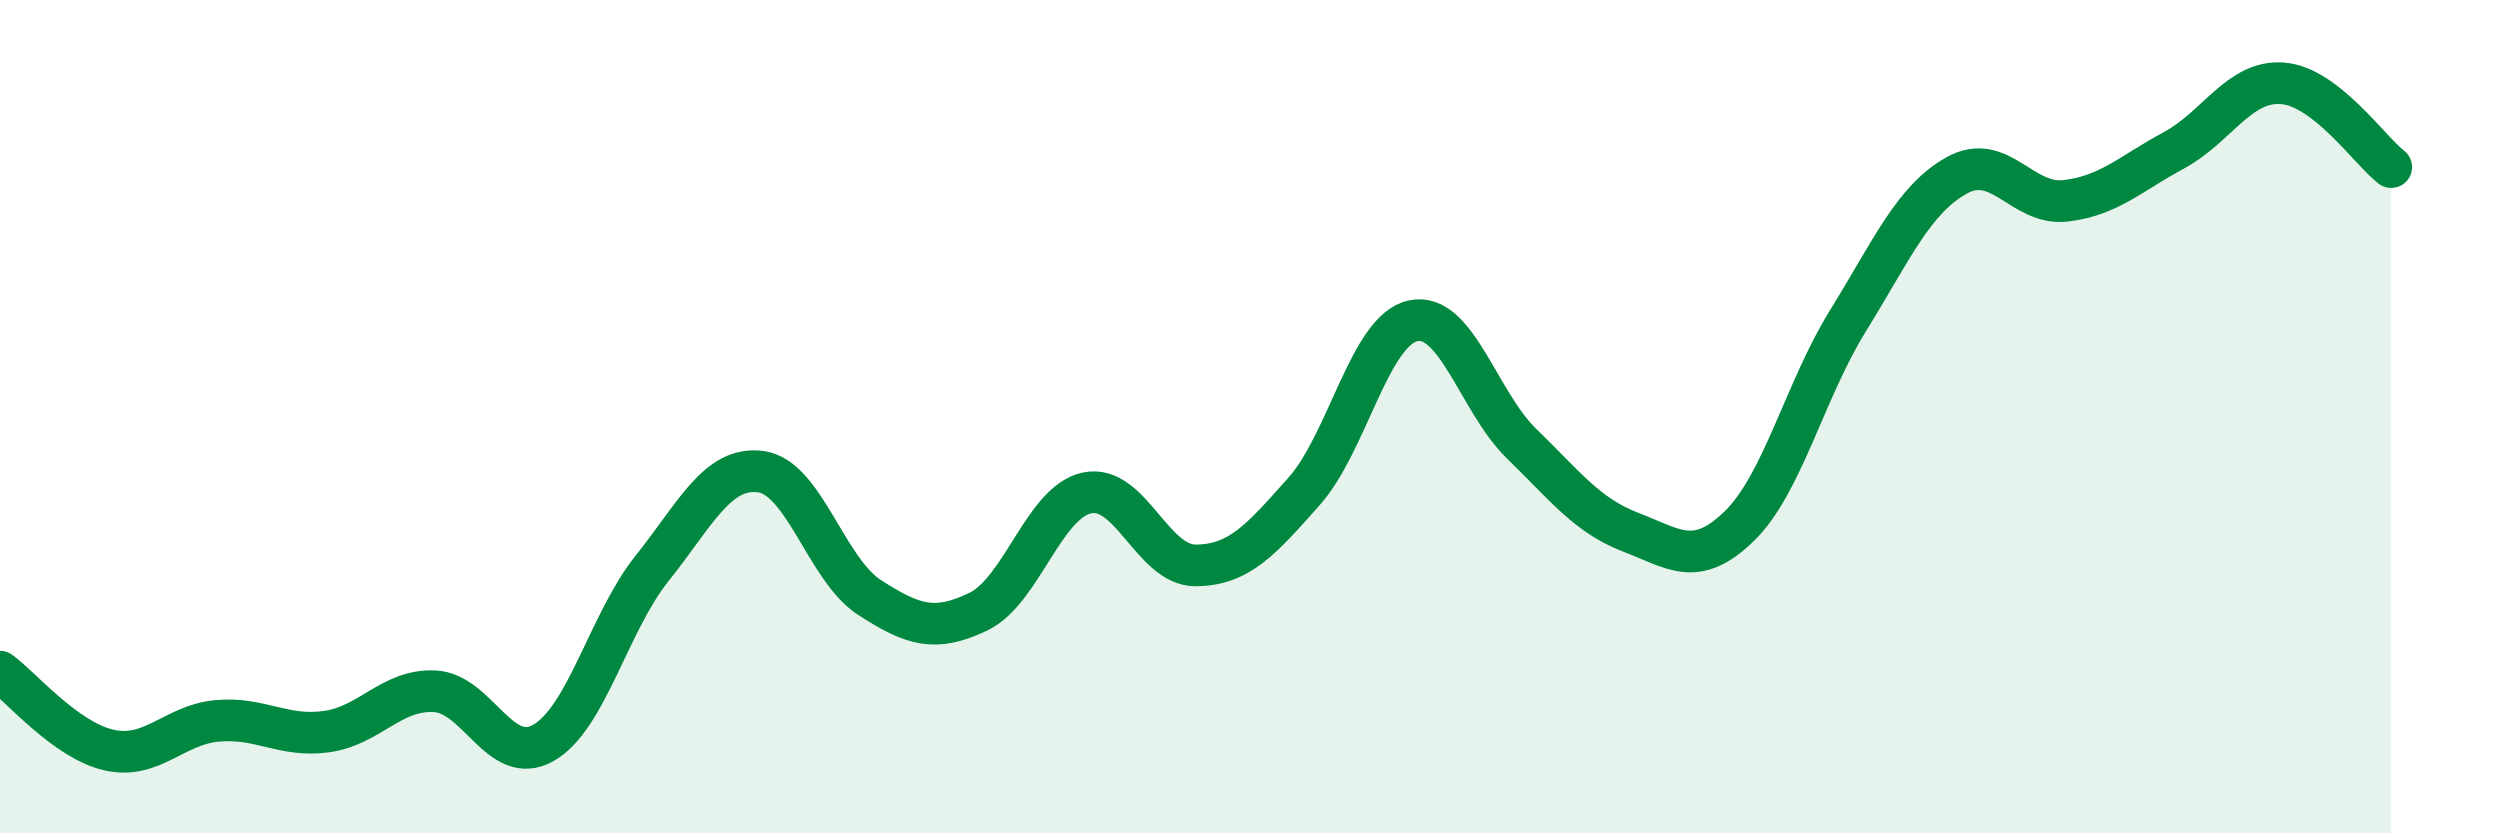
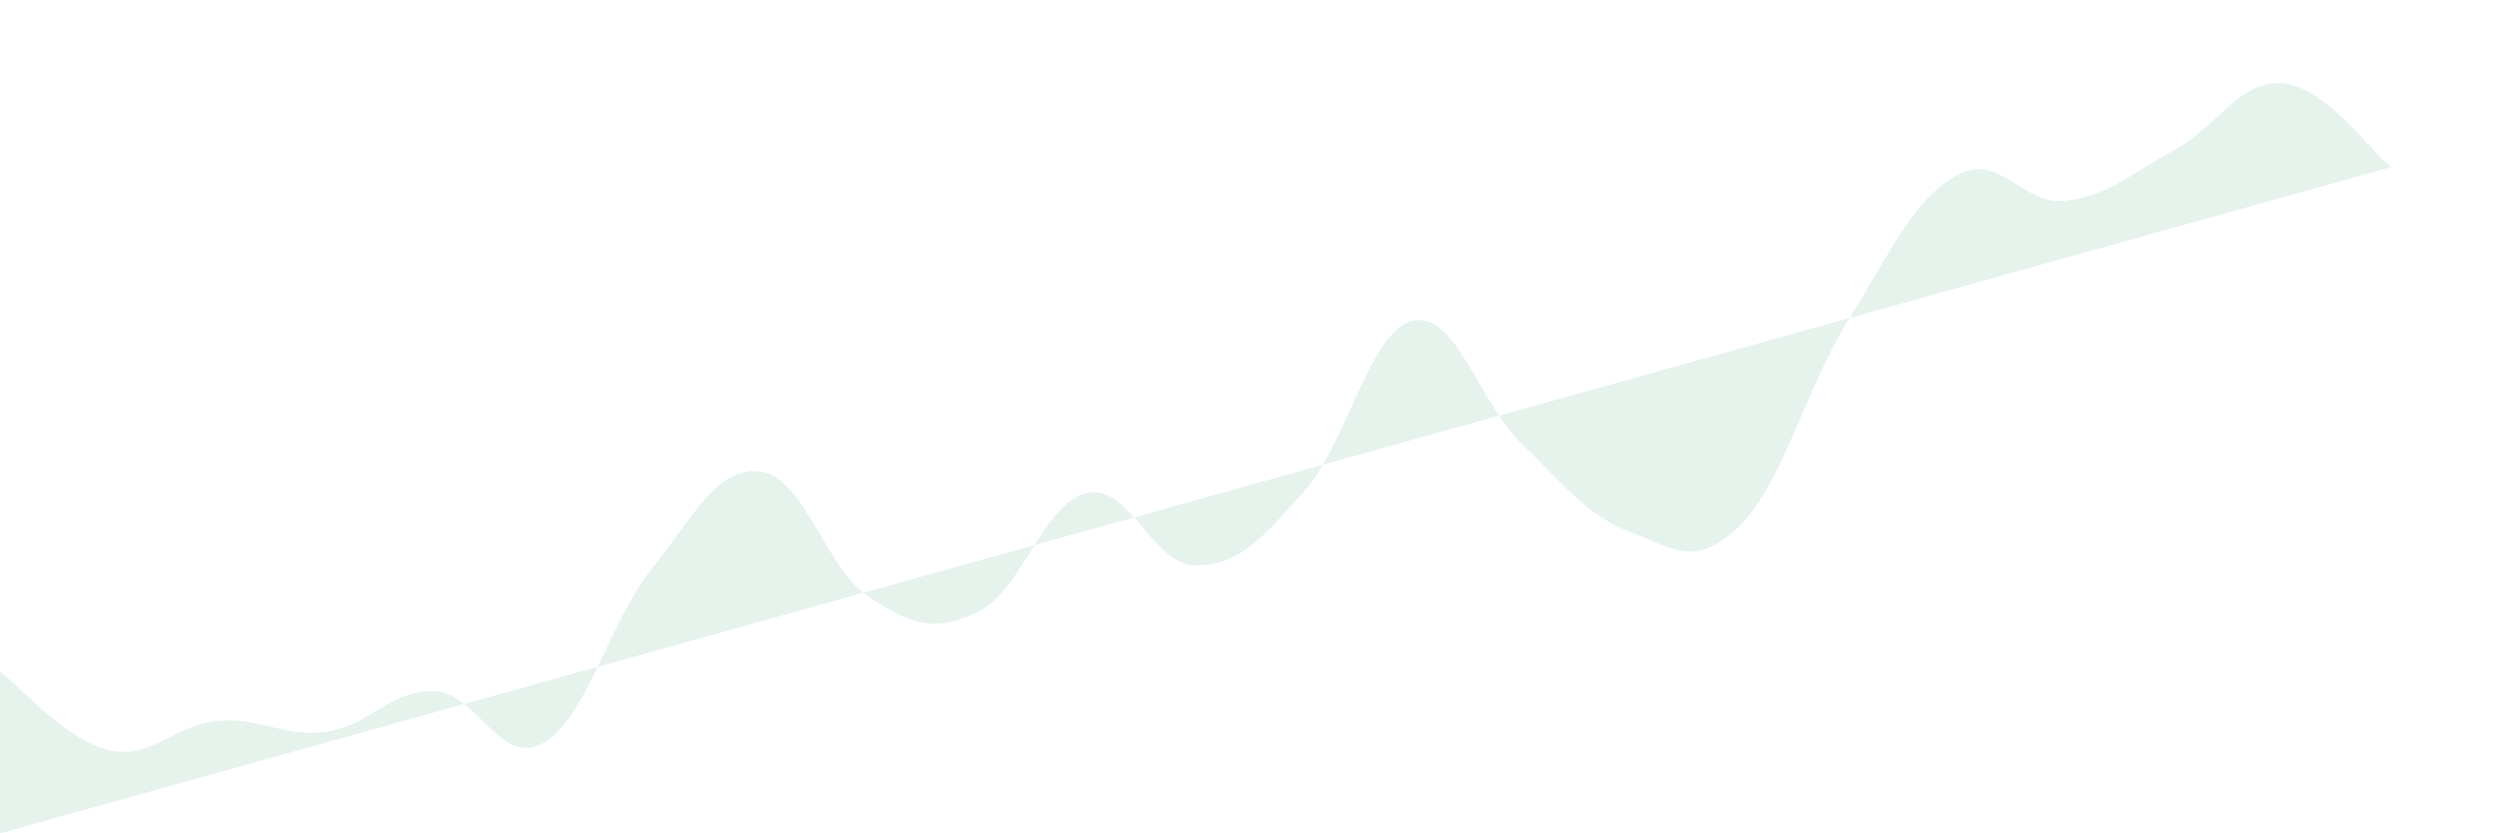
<svg xmlns="http://www.w3.org/2000/svg" width="60" height="20" viewBox="0 0 60 20">
-   <path d="M 0,16.12 C 0.52,16.5 1.57,17.76 2.61,18 C 3.65,18.24 4.18,17.39 5.22,17.3 C 6.26,17.21 6.79,17.7 7.83,17.56 C 8.87,17.42 9.39,16.54 10.43,16.59 C 11.47,16.64 12,18.42 13.04,17.83 C 14.08,17.24 14.61,14.94 15.65,13.64 C 16.69,12.34 17.22,11.18 18.26,11.32 C 19.3,11.46 19.83,13.67 20.87,14.34 C 21.91,15.01 22.44,15.18 23.48,14.68 C 24.52,14.18 25.05,12.05 26.09,11.83 C 27.13,11.61 27.66,13.58 28.7,13.57 C 29.74,13.56 30.26,12.96 31.3,11.79 C 32.34,10.62 32.87,7.93 33.91,7.7 C 34.95,7.47 35.48,9.64 36.52,10.65 C 37.56,11.66 38.09,12.37 39.13,12.77 C 40.17,13.17 40.7,13.64 41.74,12.63 C 42.78,11.62 43.31,9.38 44.35,7.7 C 45.39,6.02 45.92,4.79 46.96,4.21 C 48,3.63 48.53,4.94 49.57,4.82 C 50.61,4.7 51.13,4.17 52.17,3.61 C 53.21,3.05 53.74,1.92 54.78,2 C 55.82,2.08 56.87,3.61 57.39,4.01L57.39 20L0 20Z" fill="#008740" opacity="0.1" stroke-linecap="round" stroke-linejoin="round" />
-   <path d="M 0,16.12 C 0.52,16.5 1.57,17.76 2.61,18 C 3.65,18.24 4.18,17.39 5.22,17.3 C 6.26,17.21 6.79,17.7 7.83,17.56 C 8.87,17.42 9.39,16.54 10.43,16.59 C 11.47,16.64 12,18.42 13.04,17.83 C 14.08,17.24 14.61,14.94 15.65,13.64 C 16.69,12.34 17.22,11.18 18.26,11.32 C 19.3,11.46 19.83,13.67 20.87,14.34 C 21.91,15.01 22.44,15.18 23.48,14.68 C 24.52,14.18 25.05,12.05 26.09,11.83 C 27.13,11.61 27.66,13.58 28.7,13.57 C 29.74,13.56 30.26,12.96 31.3,11.79 C 32.34,10.62 32.87,7.93 33.91,7.7 C 34.95,7.47 35.48,9.64 36.52,10.65 C 37.56,11.66 38.09,12.37 39.13,12.77 C 40.17,13.17 40.7,13.64 41.74,12.63 C 42.78,11.62 43.31,9.38 44.35,7.7 C 45.39,6.02 45.92,4.79 46.96,4.21 C 48,3.63 48.53,4.94 49.57,4.82 C 50.61,4.7 51.13,4.17 52.17,3.61 C 53.21,3.05 53.74,1.92 54.78,2 C 55.82,2.08 56.87,3.61 57.39,4.01" stroke="#008740" stroke-width="1" fill="none" stroke-linecap="round" stroke-linejoin="round" />
+   <path d="M 0,16.12 C 0.52,16.5 1.57,17.76 2.61,18 C 3.65,18.24 4.18,17.39 5.22,17.3 C 6.26,17.21 6.79,17.7 7.83,17.56 C 8.87,17.42 9.39,16.54 10.43,16.59 C 11.47,16.64 12,18.42 13.04,17.83 C 14.08,17.24 14.61,14.94 15.65,13.64 C 16.69,12.34 17.22,11.18 18.26,11.32 C 19.3,11.46 19.83,13.67 20.87,14.34 C 21.91,15.01 22.44,15.18 23.48,14.68 C 24.52,14.18 25.05,12.05 26.09,11.83 C 27.13,11.61 27.66,13.58 28.7,13.57 C 29.74,13.56 30.26,12.96 31.3,11.79 C 32.34,10.62 32.87,7.93 33.91,7.7 C 34.95,7.47 35.48,9.64 36.52,10.65 C 37.56,11.66 38.09,12.37 39.13,12.77 C 40.17,13.17 40.7,13.64 41.74,12.63 C 42.78,11.62 43.31,9.38 44.35,7.7 C 45.39,6.02 45.92,4.79 46.96,4.21 C 48,3.63 48.53,4.94 49.57,4.82 C 50.61,4.7 51.13,4.17 52.17,3.61 C 53.21,3.05 53.74,1.92 54.78,2 C 55.82,2.08 56.87,3.61 57.39,4.01L0 20Z" fill="#008740" opacity="0.1" stroke-linecap="round" stroke-linejoin="round" />
</svg>